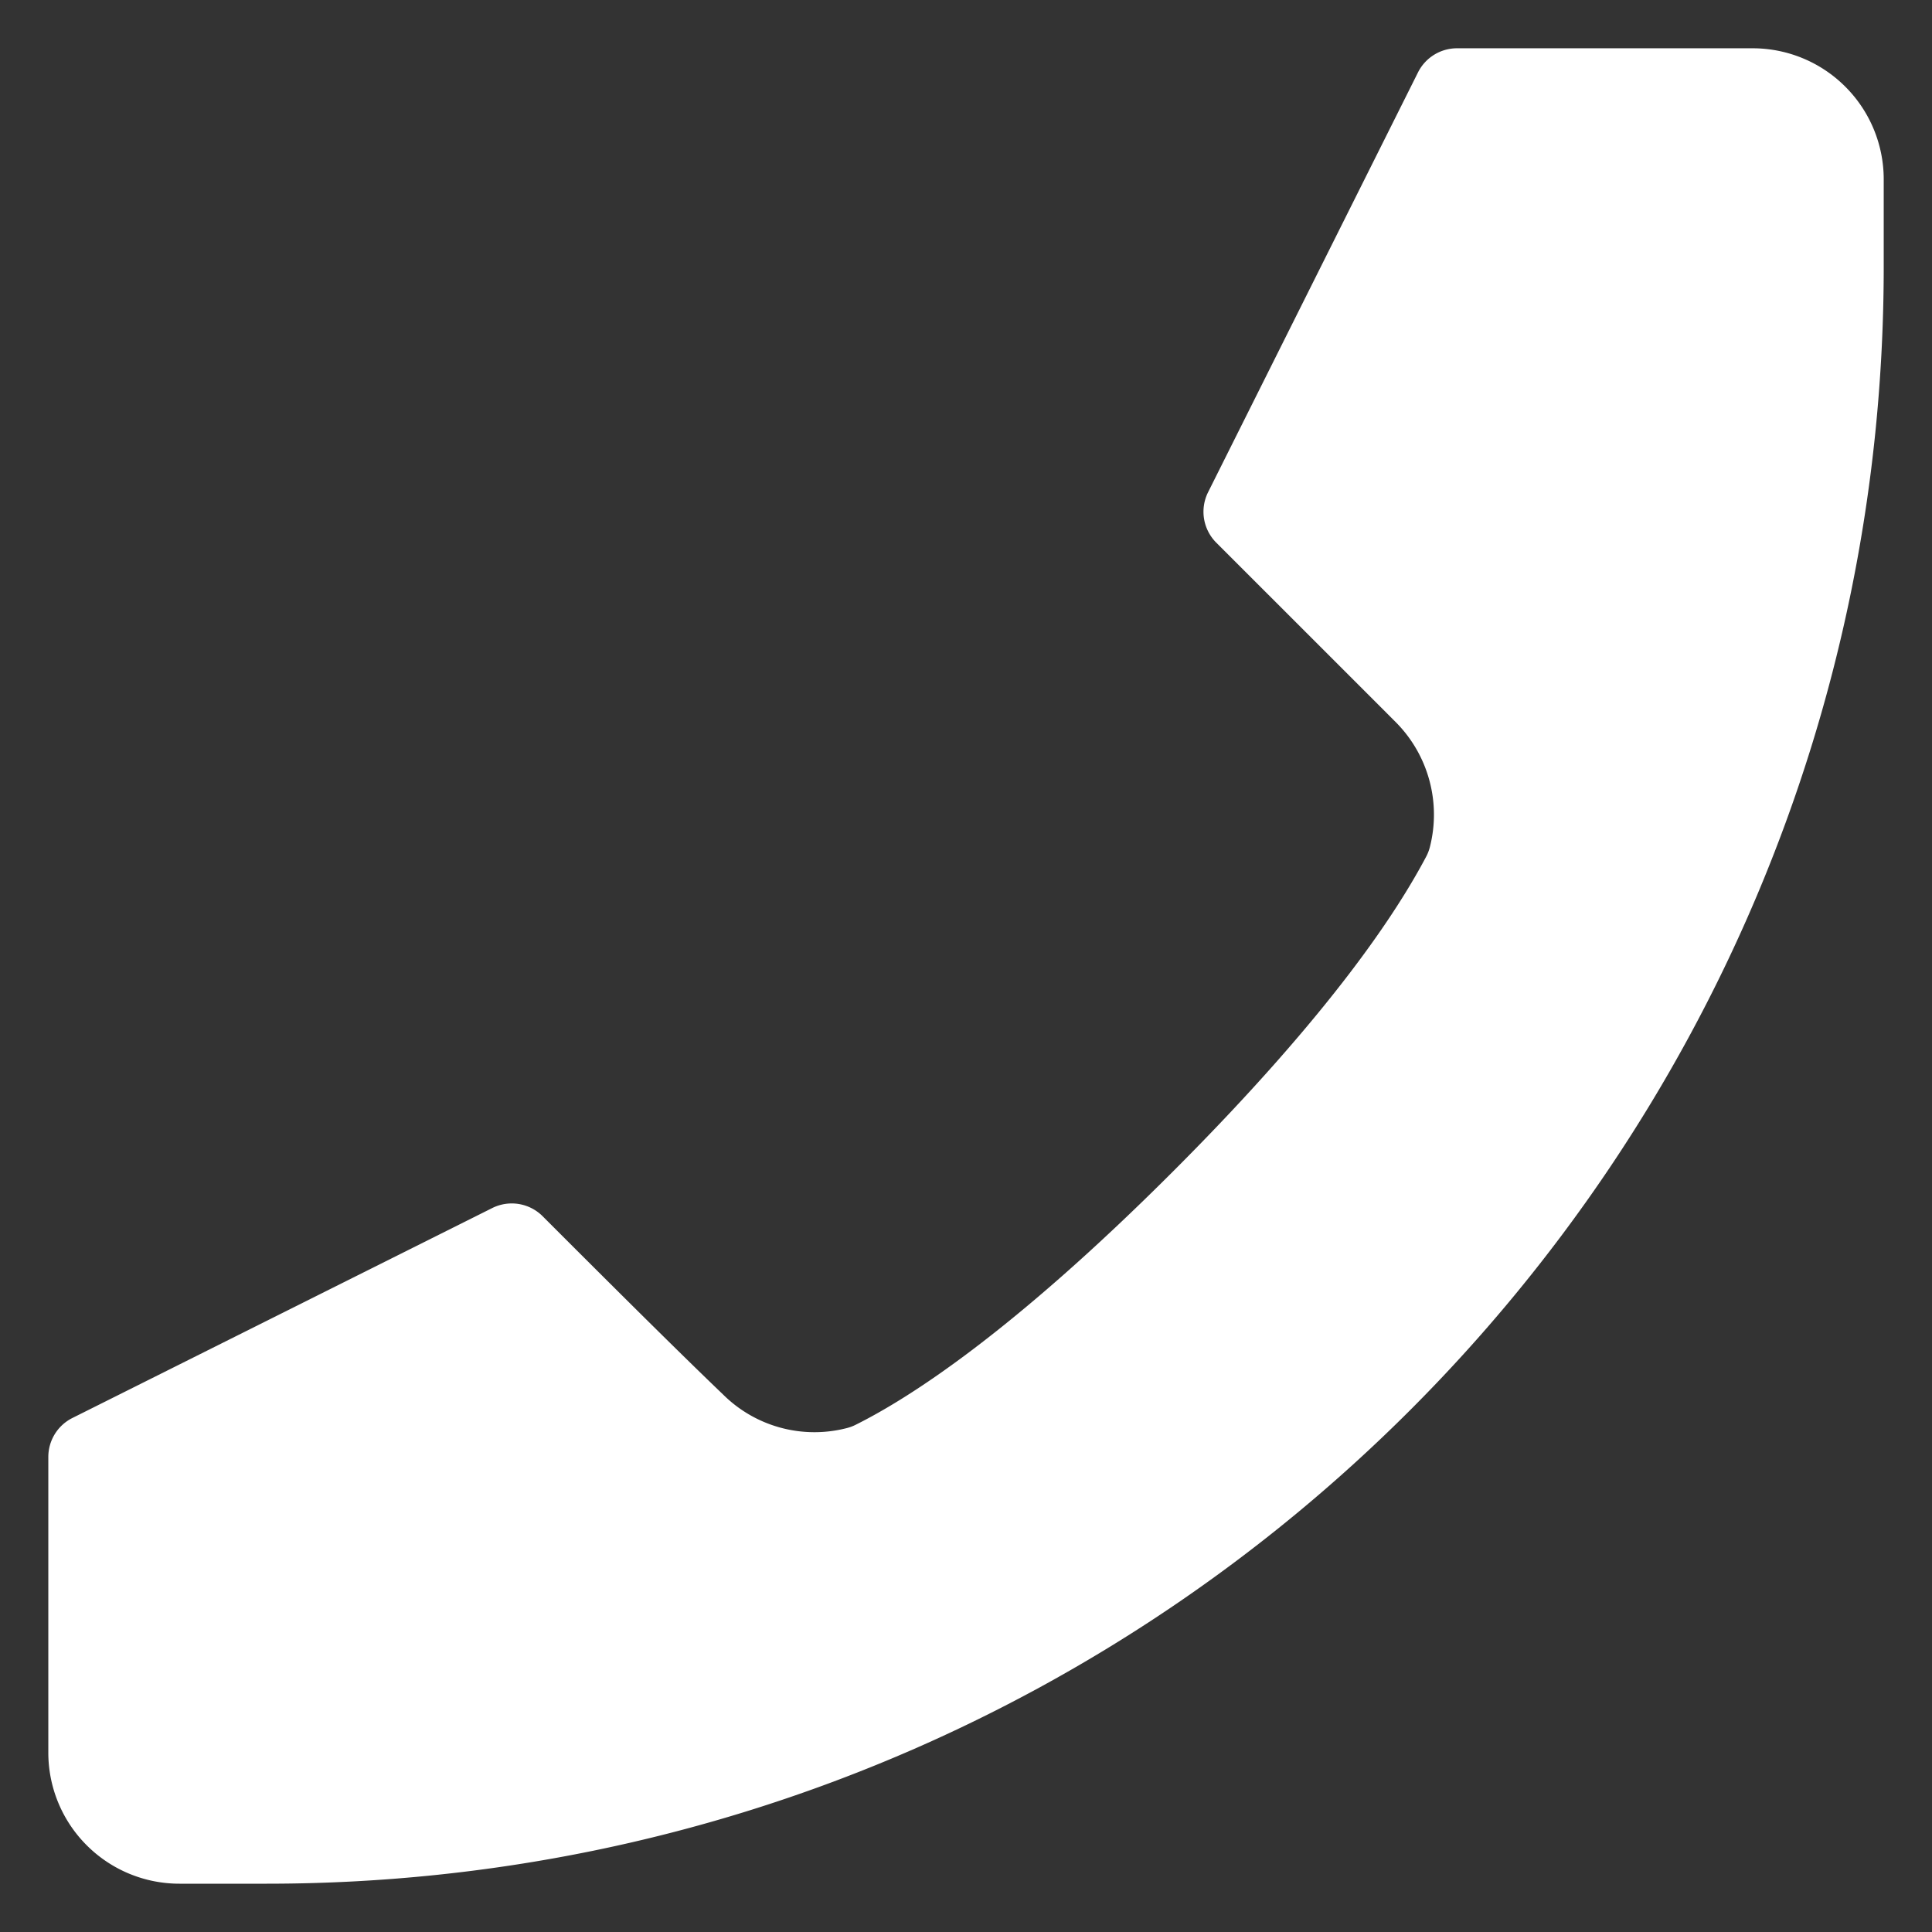
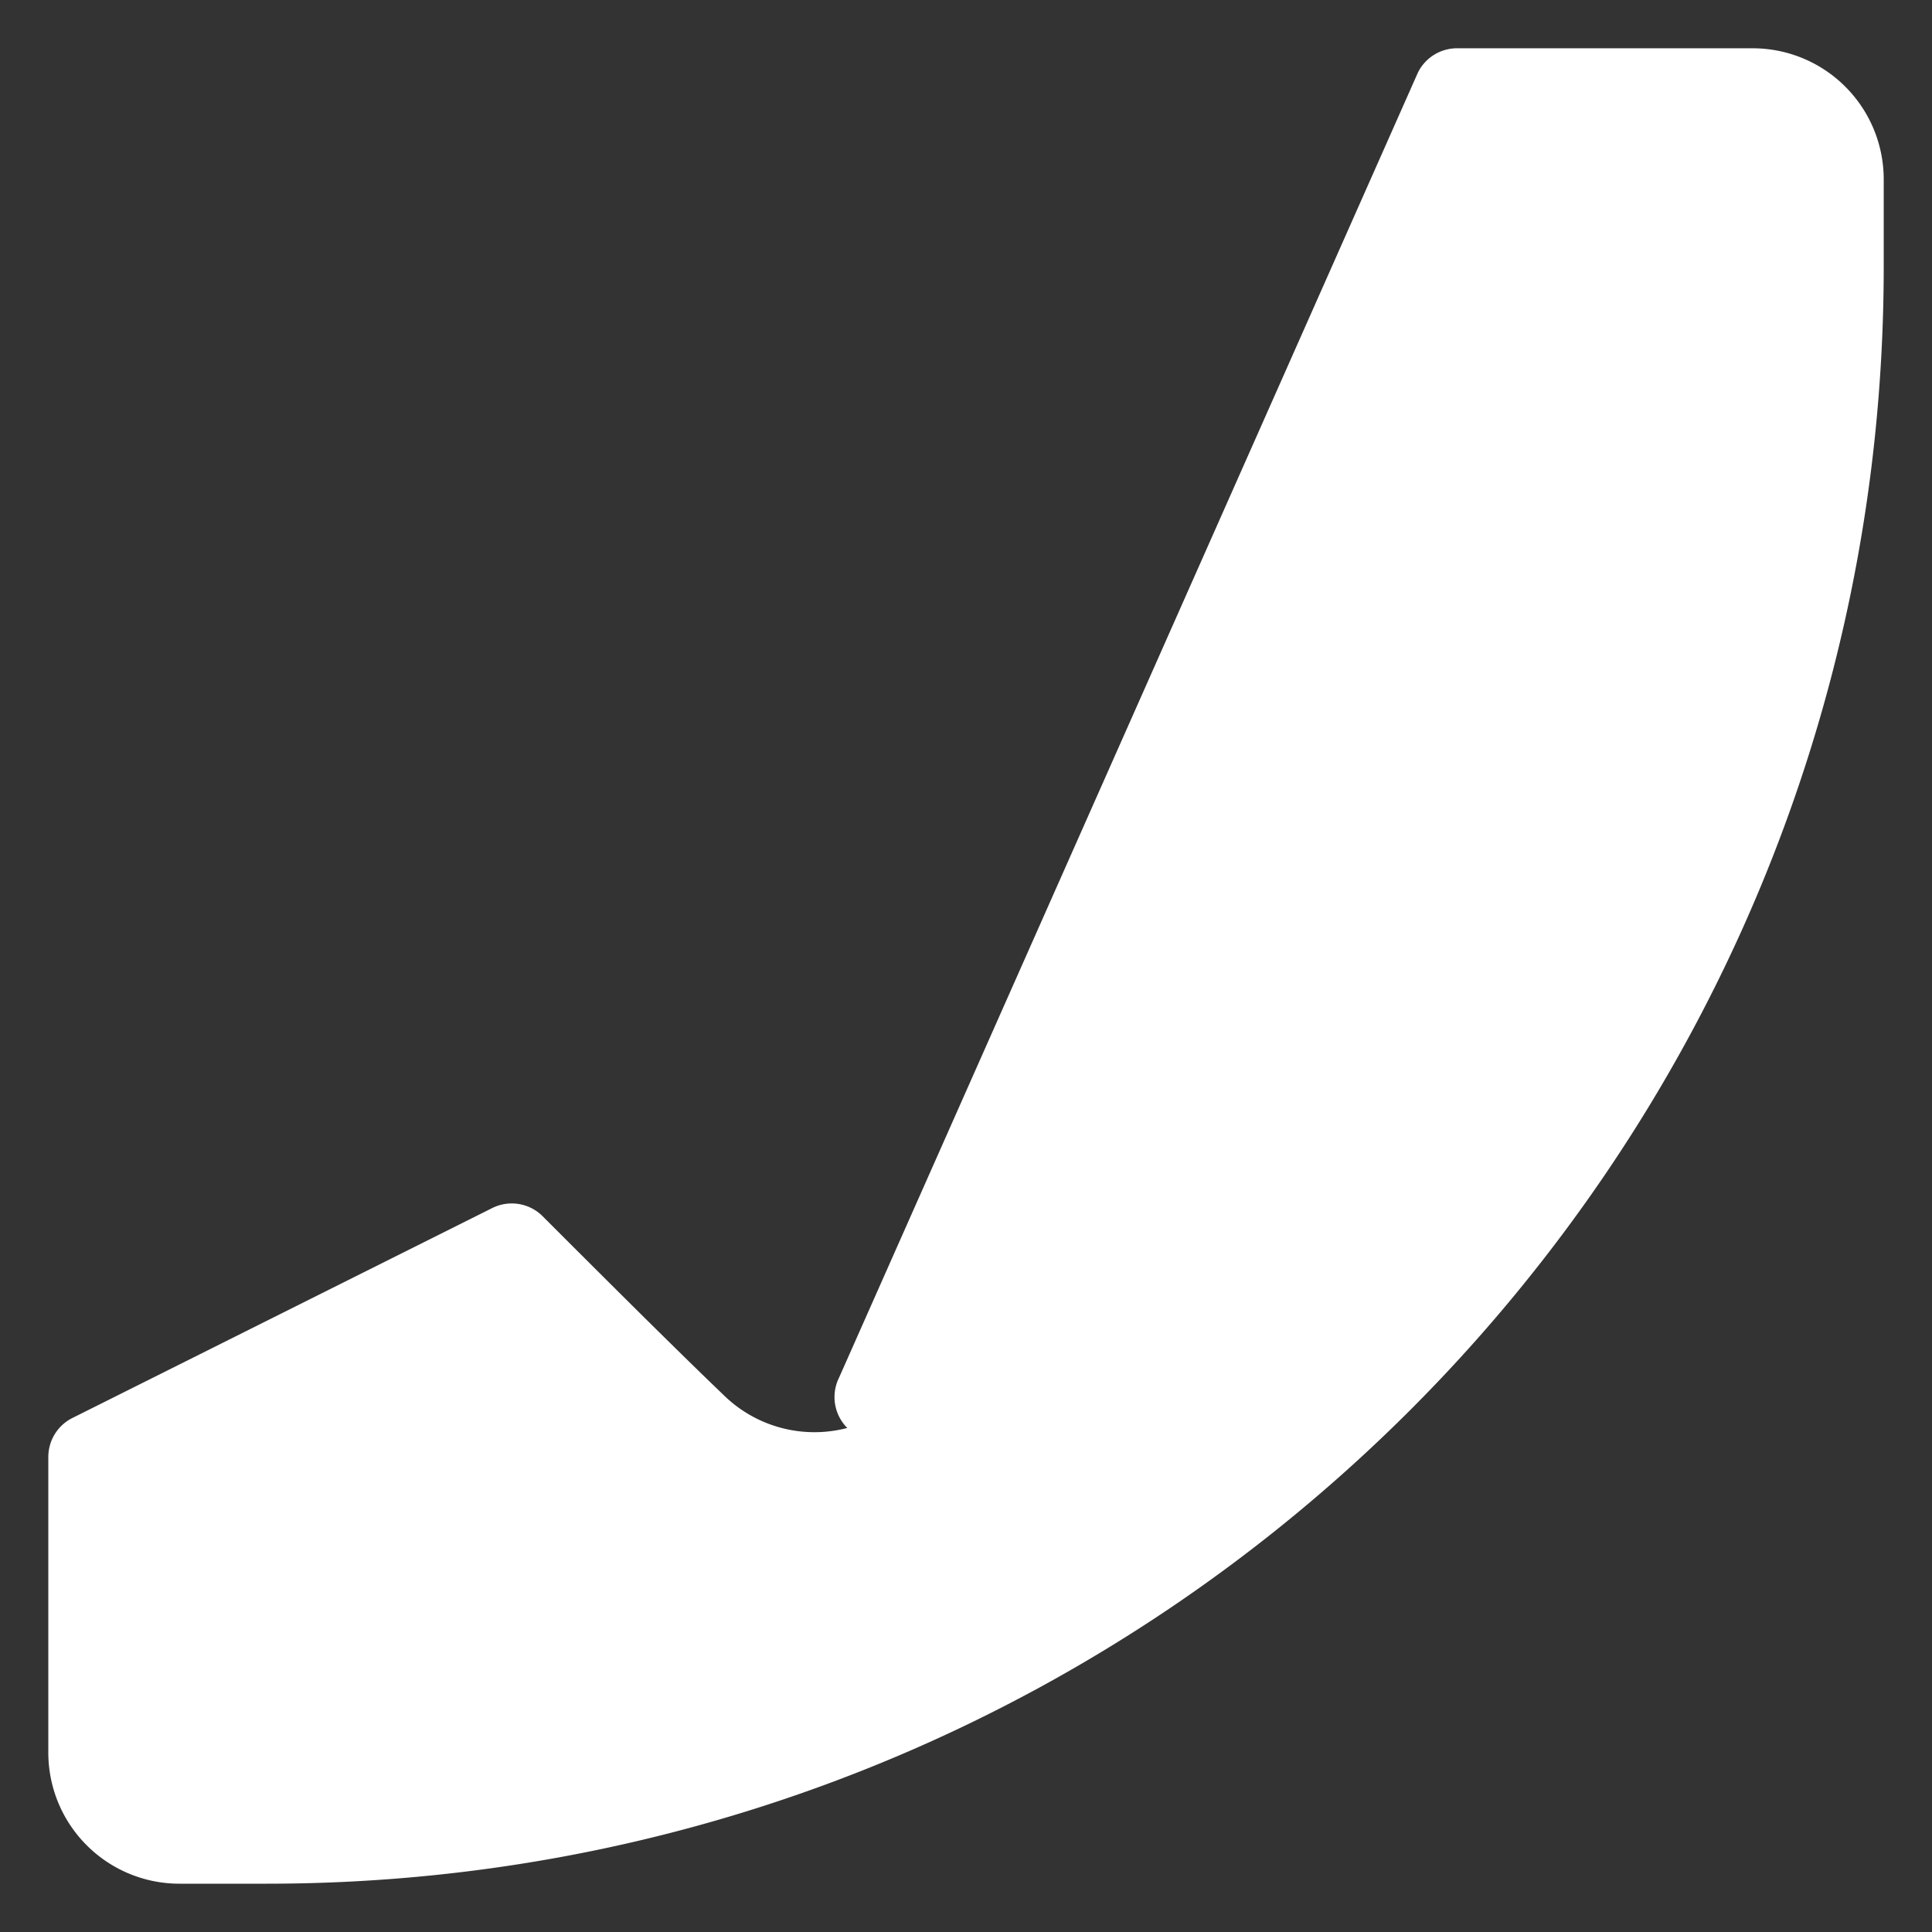
<svg xmlns="http://www.w3.org/2000/svg" version="1.1" width="512" height="512" x="0" y="0" viewBox="0 0 100 100" style="enable-background:new 0 0 512 512" xml:space="preserve" class="">
  <rect x="0" y="0" width="100" height="100" fill="#333333" stroke="none" />
  <g transform="matrix(6.123233995736766e-17,-1,1,6.123233995736766e-17,0.001,100)">
-     <path fill-rule="evenodd" d="m26.607 3.75 10.864 21.726c.435.871.265 1.923-.423 2.61-2.61 2.609-6.808 6.809-9.233 9.345a6.707 6.707 0 0 0-1.726 6.423c.041.152.095.297.166.437 1.384 2.775 4.765 8.075 13.098 16.41 8.315 8.315 13.576 11.672 16.309 13.117.158.084.325.147.5.192 2.32.59 4.779-.086 6.473-1.78 0 .002 9.278-9.278 9.278-9.278a2.264 2.264 0 0 1 2.61-.423L96.25 73.393a2.258 2.258 0 0 1 1.251 2.022v15.3c0 1.8-.715 3.526-1.988 4.797a6.777 6.777 0 0 1-4.798 1.988H86.19C39.968 97.5 2.5 60.032 2.5 13.81V9.286c0-1.8.715-3.527 1.988-4.798A6.777 6.777 0 0 1 9.286 2.5h15.3c.857 0 1.64.484 2.021 1.25z" clip-rule="evenodd" fill="#ffffff" opacity="1" data-original="#000000" />
+     <path fill-rule="evenodd" d="m26.607 3.75 10.864 21.726c.435.871.265 1.923-.423 2.61-2.61 2.609-6.808 6.809-9.233 9.345a6.707 6.707 0 0 0-1.726 6.423a2.264 2.264 0 0 1 2.61-.423L96.25 73.393a2.258 2.258 0 0 1 1.251 2.022v15.3c0 1.8-.715 3.526-1.988 4.797a6.777 6.777 0 0 1-4.798 1.988H86.19C39.968 97.5 2.5 60.032 2.5 13.81V9.286c0-1.8.715-3.527 1.988-4.798A6.777 6.777 0 0 1 9.286 2.5h15.3c.857 0 1.64.484 2.021 1.25z" clip-rule="evenodd" fill="#ffffff" opacity="1" data-original="#000000" />
  </g>
</svg>